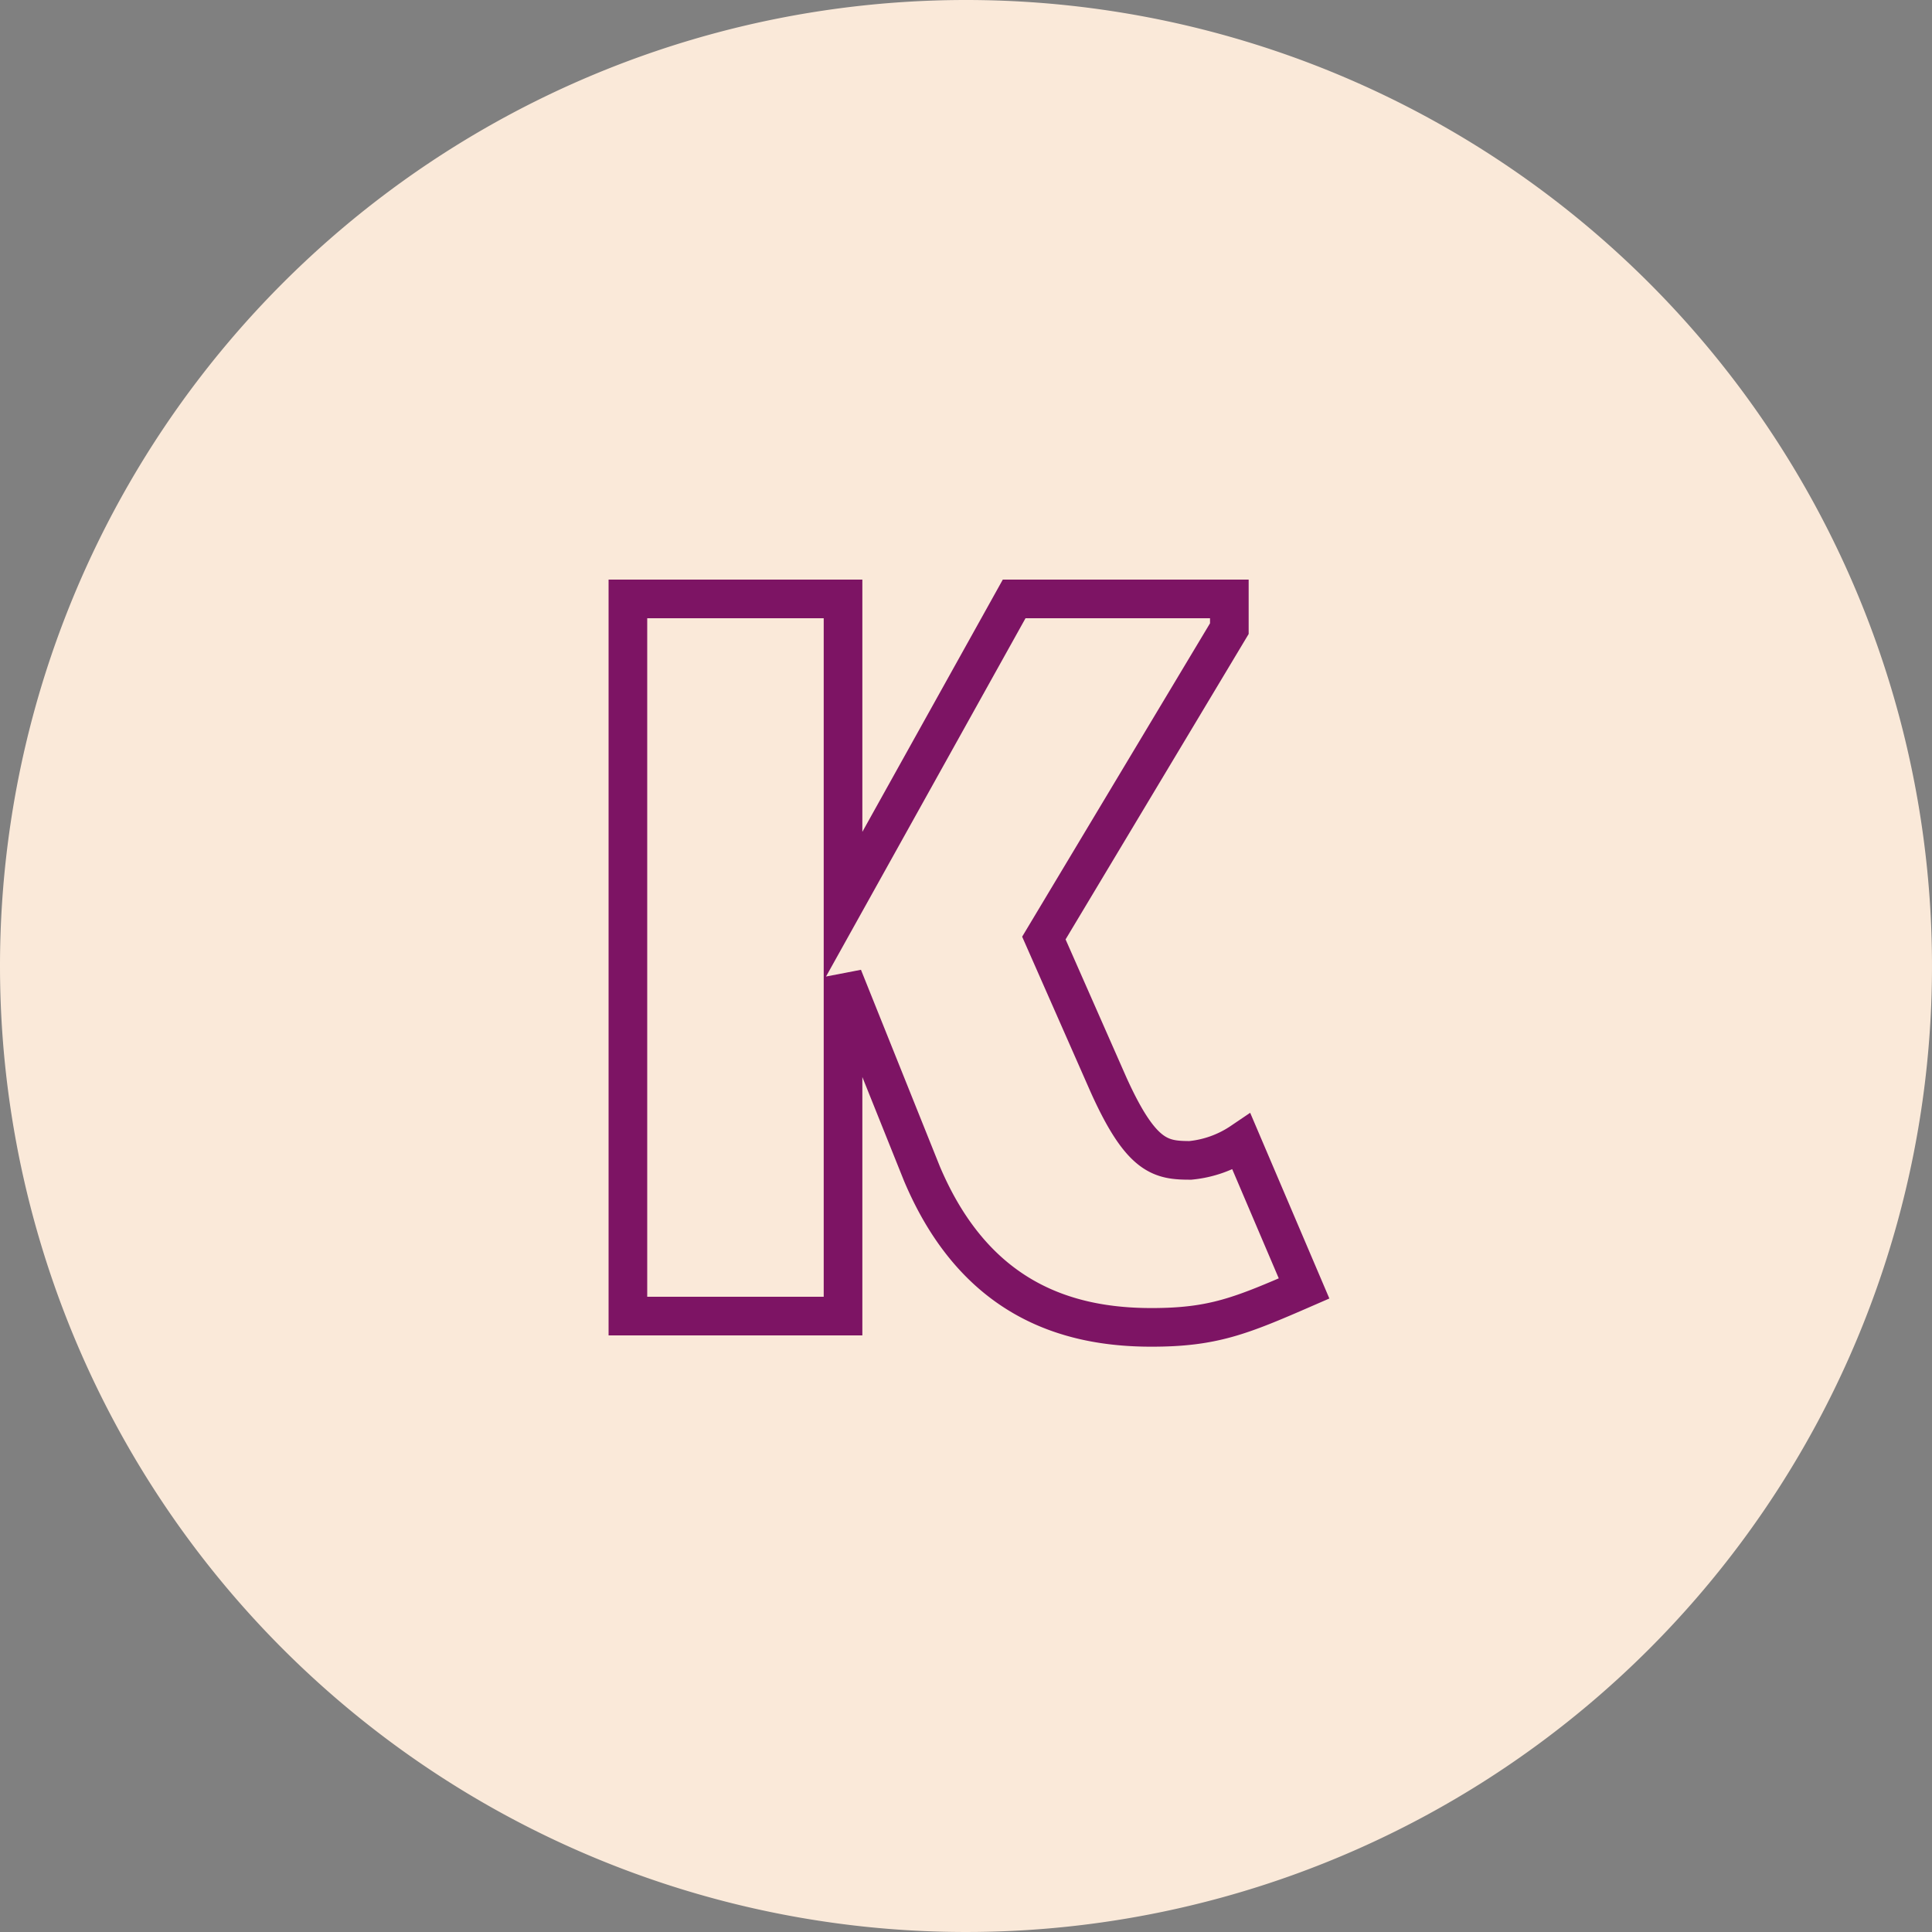
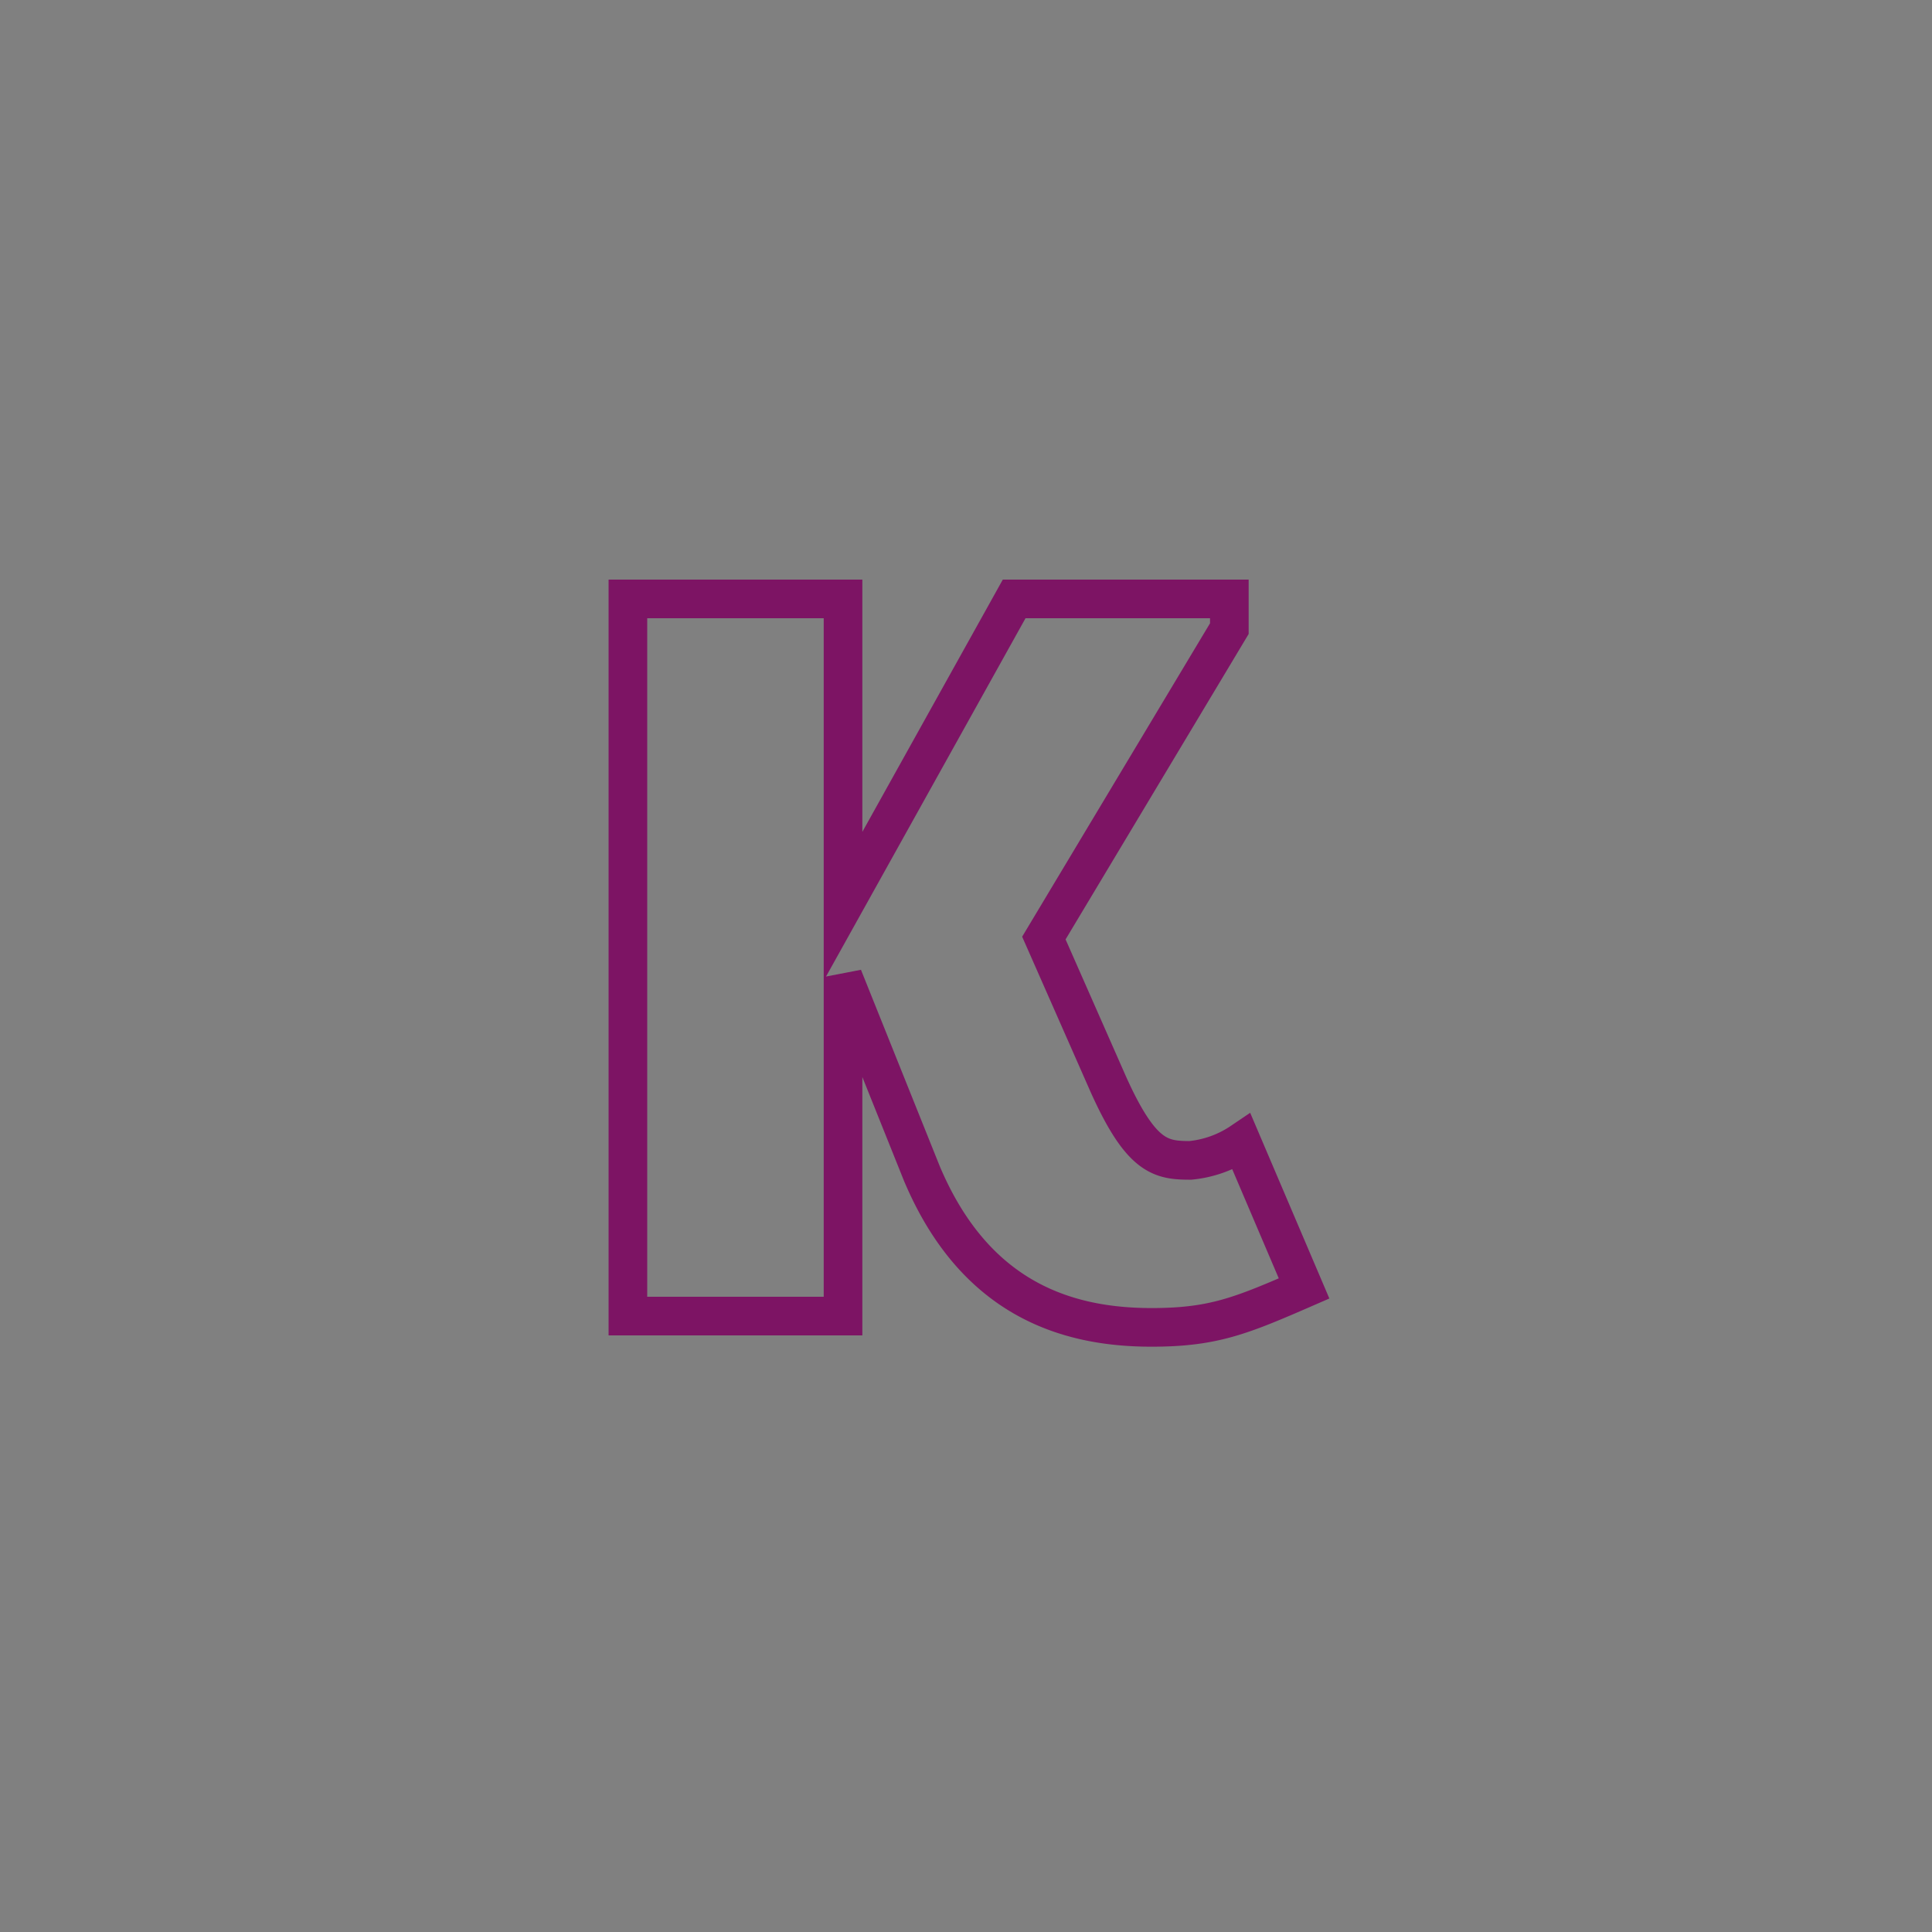
<svg xmlns="http://www.w3.org/2000/svg" width="200" height="200" viewBox="0 0 200 200">
  <rect x="0" y="0" width="200" height="200" fill="#808080" stroke="none" />
  <g id="kosher" transform="translate(18883 -2649)">
-     <path id="Path_746" data-name="Path 746" d="M100,0A100,100,0,1,1,0,100,100,100,0,0,1,100,0Z" transform="translate(-18883 2649)" fill="#fae9d9" />
    <g id="Group_5820" data-name="Group 5820" transform="translate(-19546 -316)">
      <path id="Path_134" data-name="Path 134" d="M1.9-9.864,10.069,10.5C15.585,23.545,25.13,26.409,33.827,26.409c6.364,0,9.227-1.167,15.8-4.03L43.16,7.212a11.415,11.415,0,0,1-5.3,1.909c-3.076,0-5.091-.318-8.485-7.848L22.691-13.894l19.2-32.03V-49H19.615L1.9-17.182V-49H-20.37V25.242H1.9Z" transform="translate(748.37 3076)" fill="none" stroke="#7d1464" stroke-width="4" />
    </g>
  </g>
</svg>